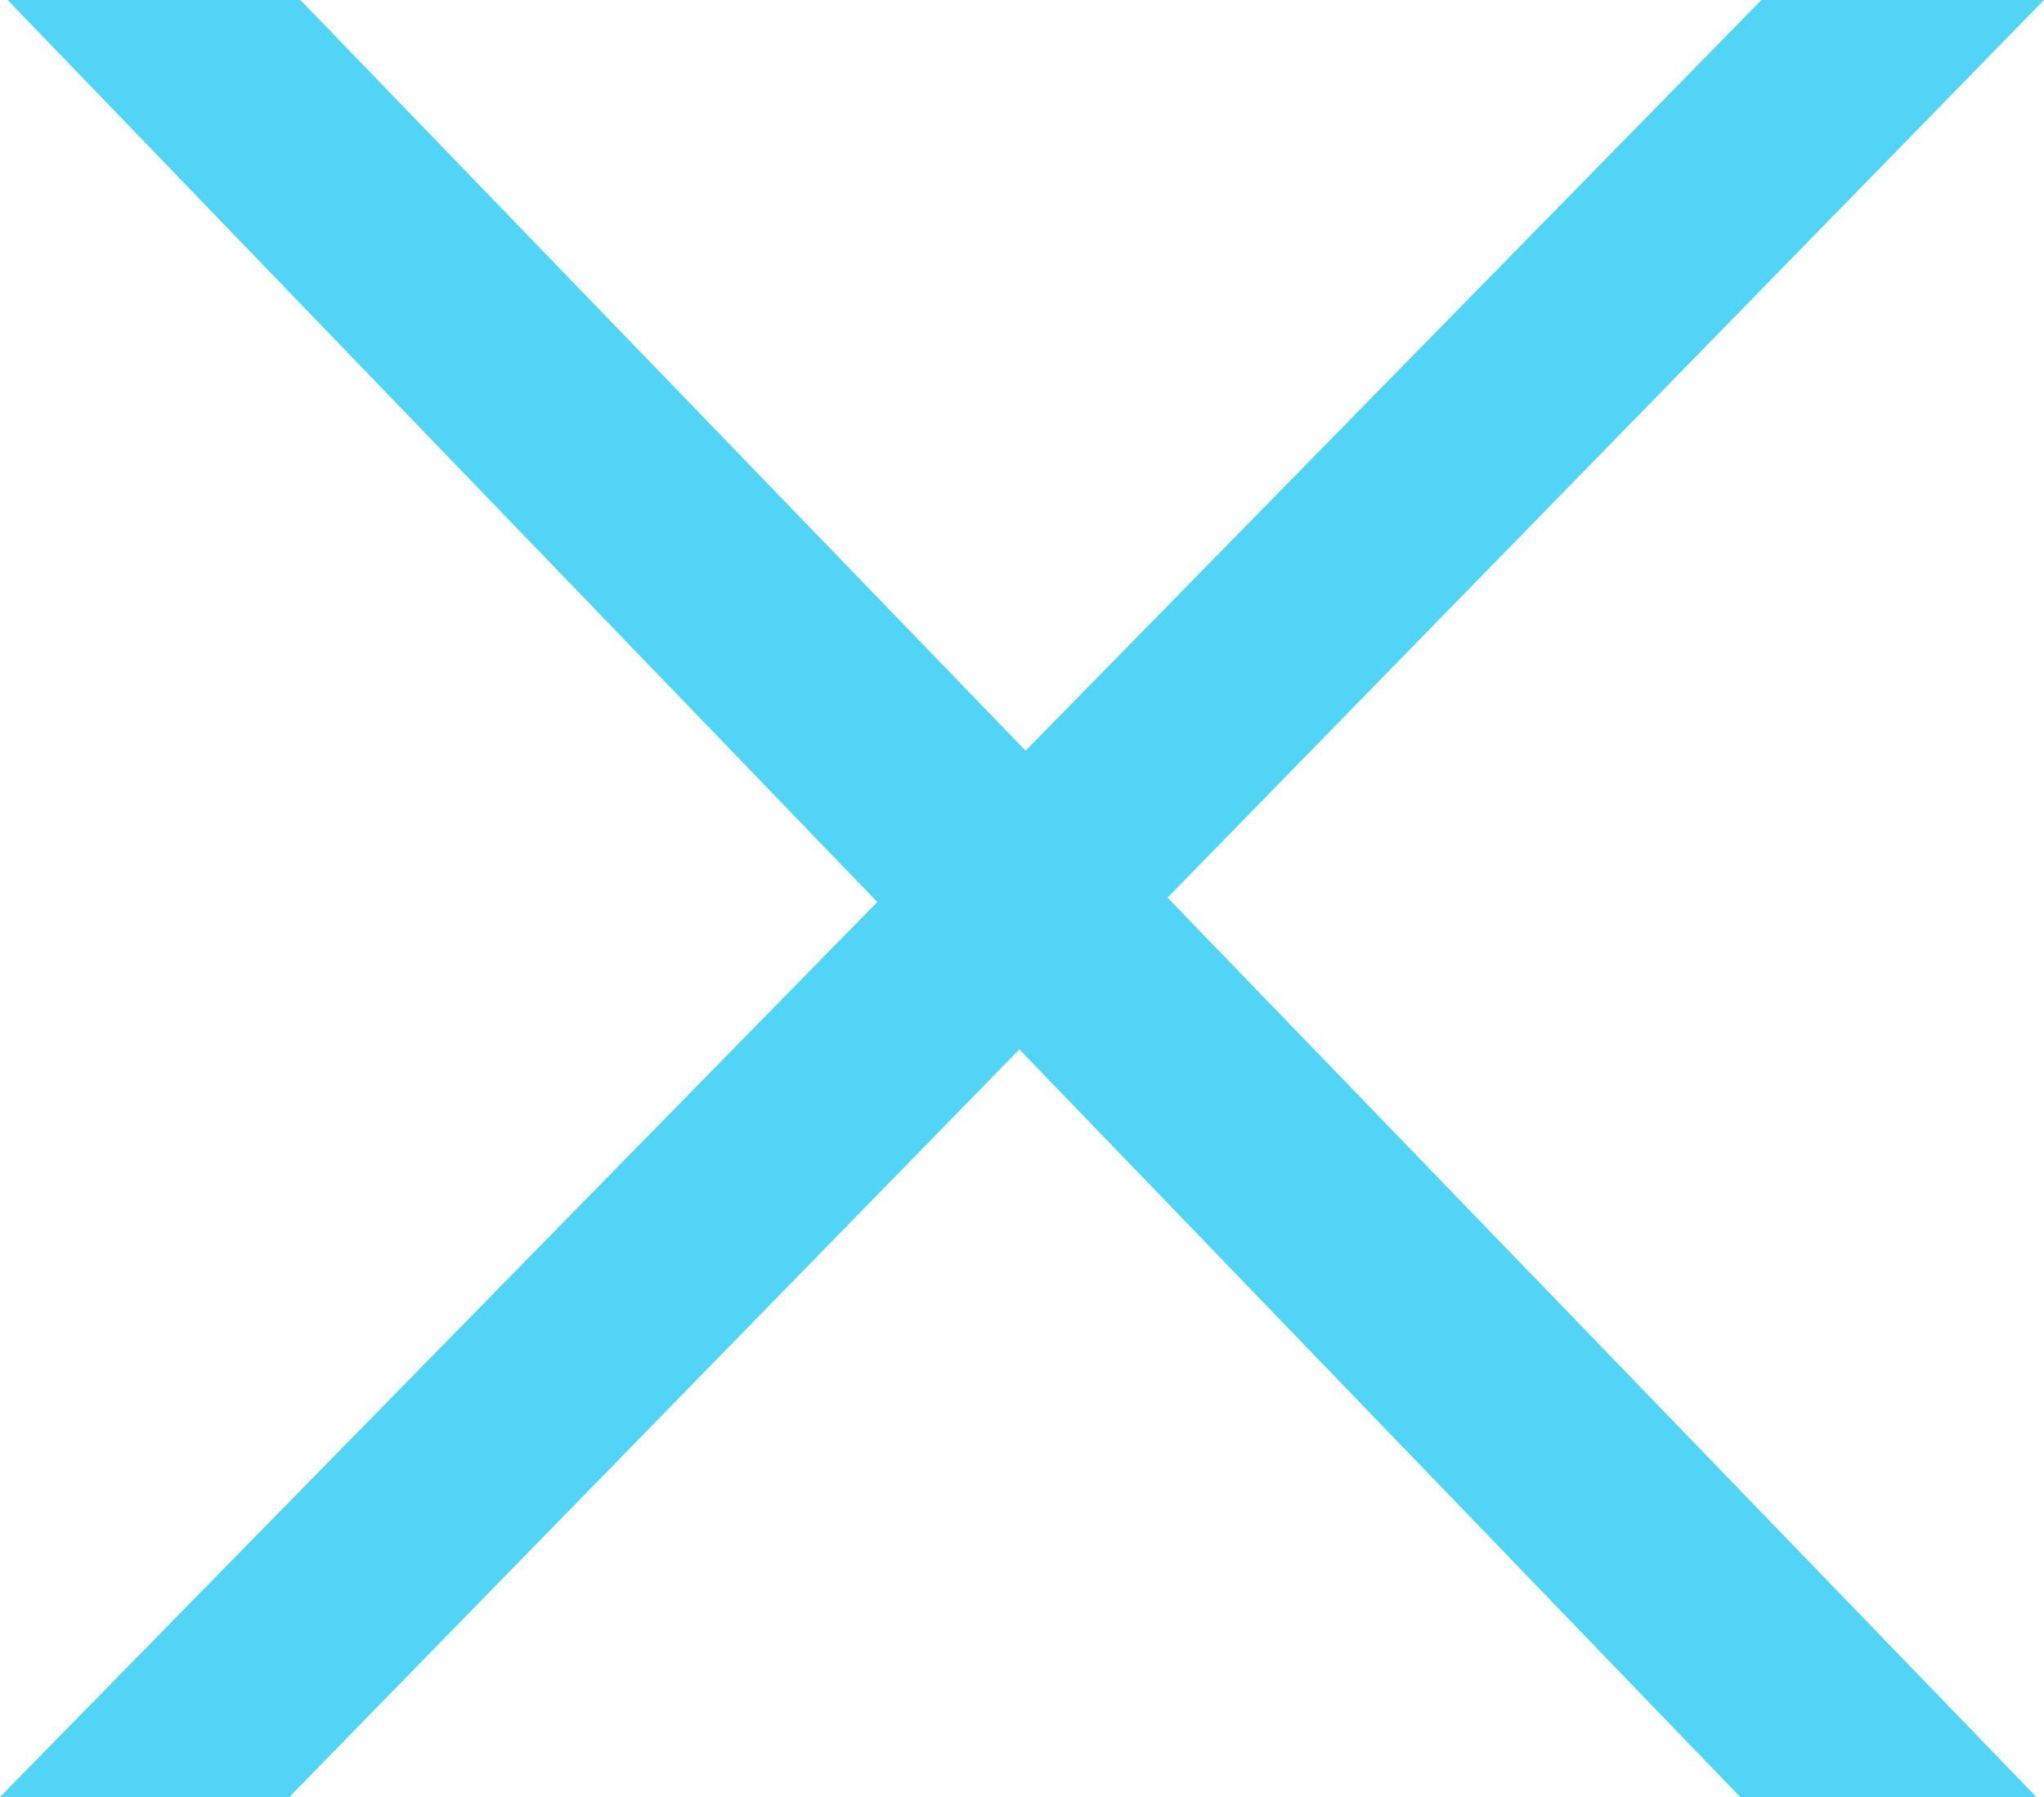
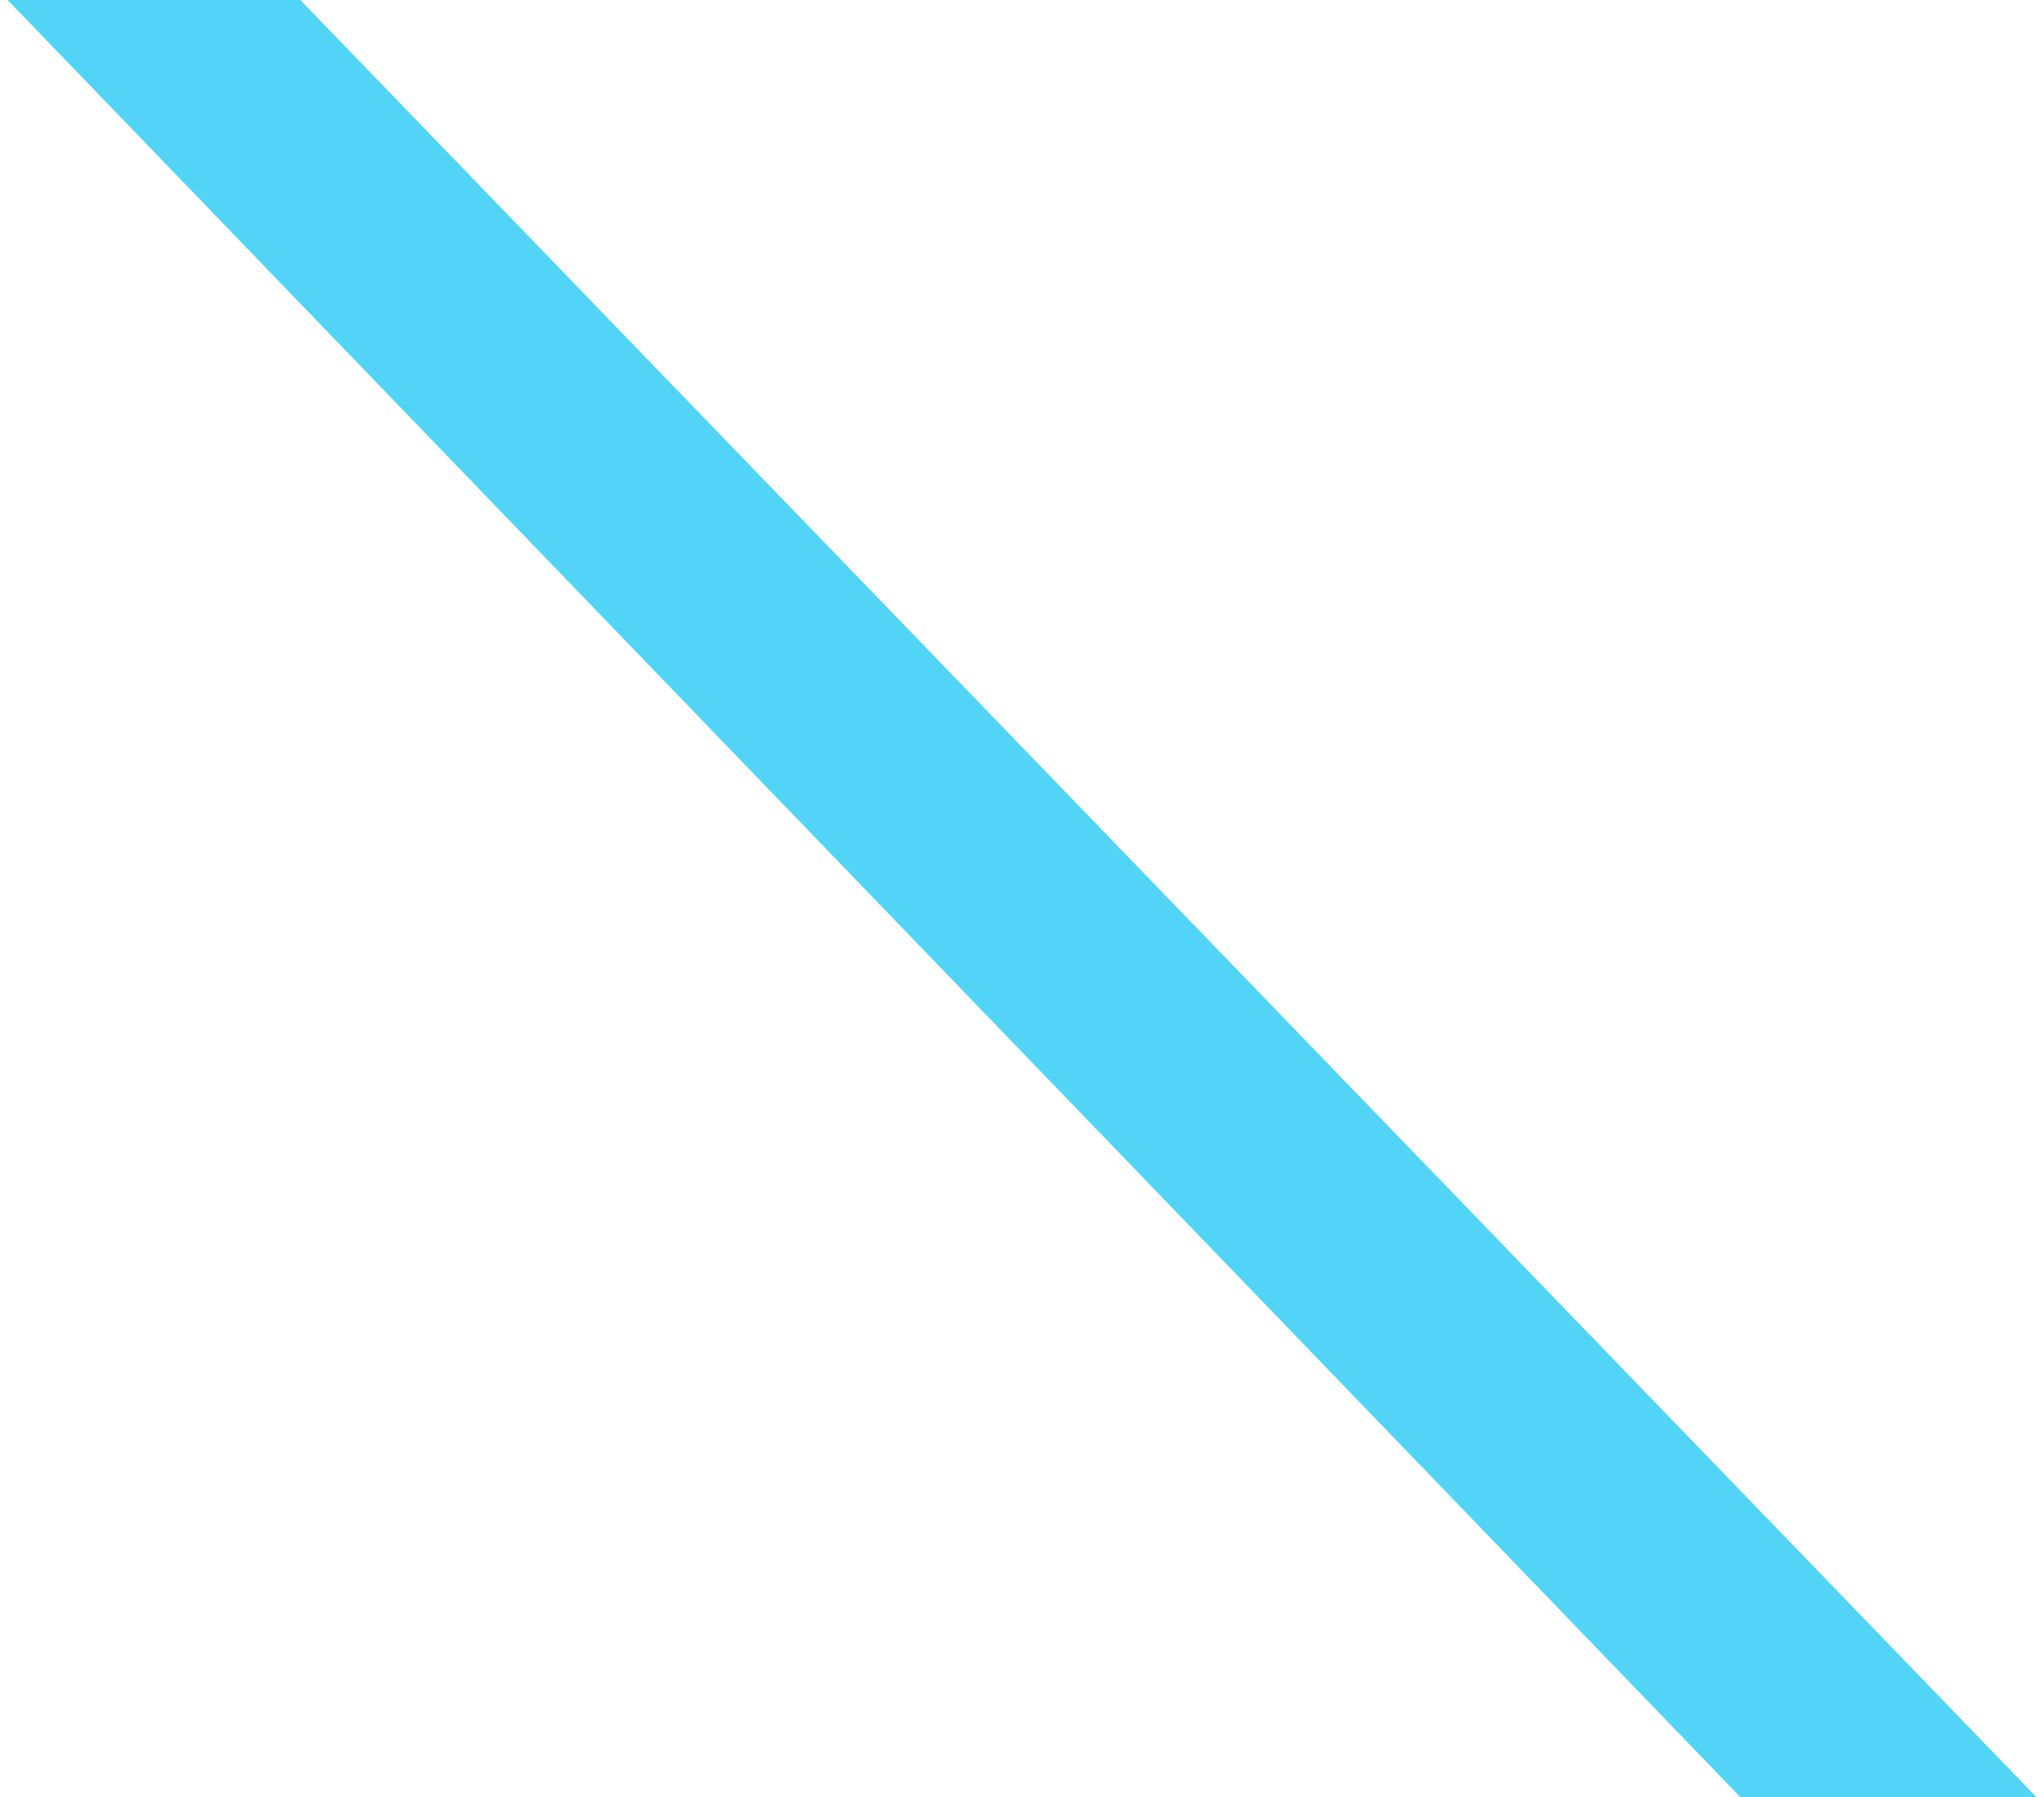
<svg xmlns="http://www.w3.org/2000/svg" viewBox="0 0 24.09 21.18">
  <title>cerrar</title>
  <g id="bacf83f8-1c8d-4d7e-ae22-e3aa74b1f14a" data-name="Capa 1">
-     <polygon points="24.09 0 20.76 0 0 21.18 3.41 21.18 24.09 0" style="fill:#52d4f7" />
    <polygon points="3.54 0 0.09 0 20.51 21.18 24 21.18 3.54 0" style="fill:#52d4f7" />
  </g>
</svg>